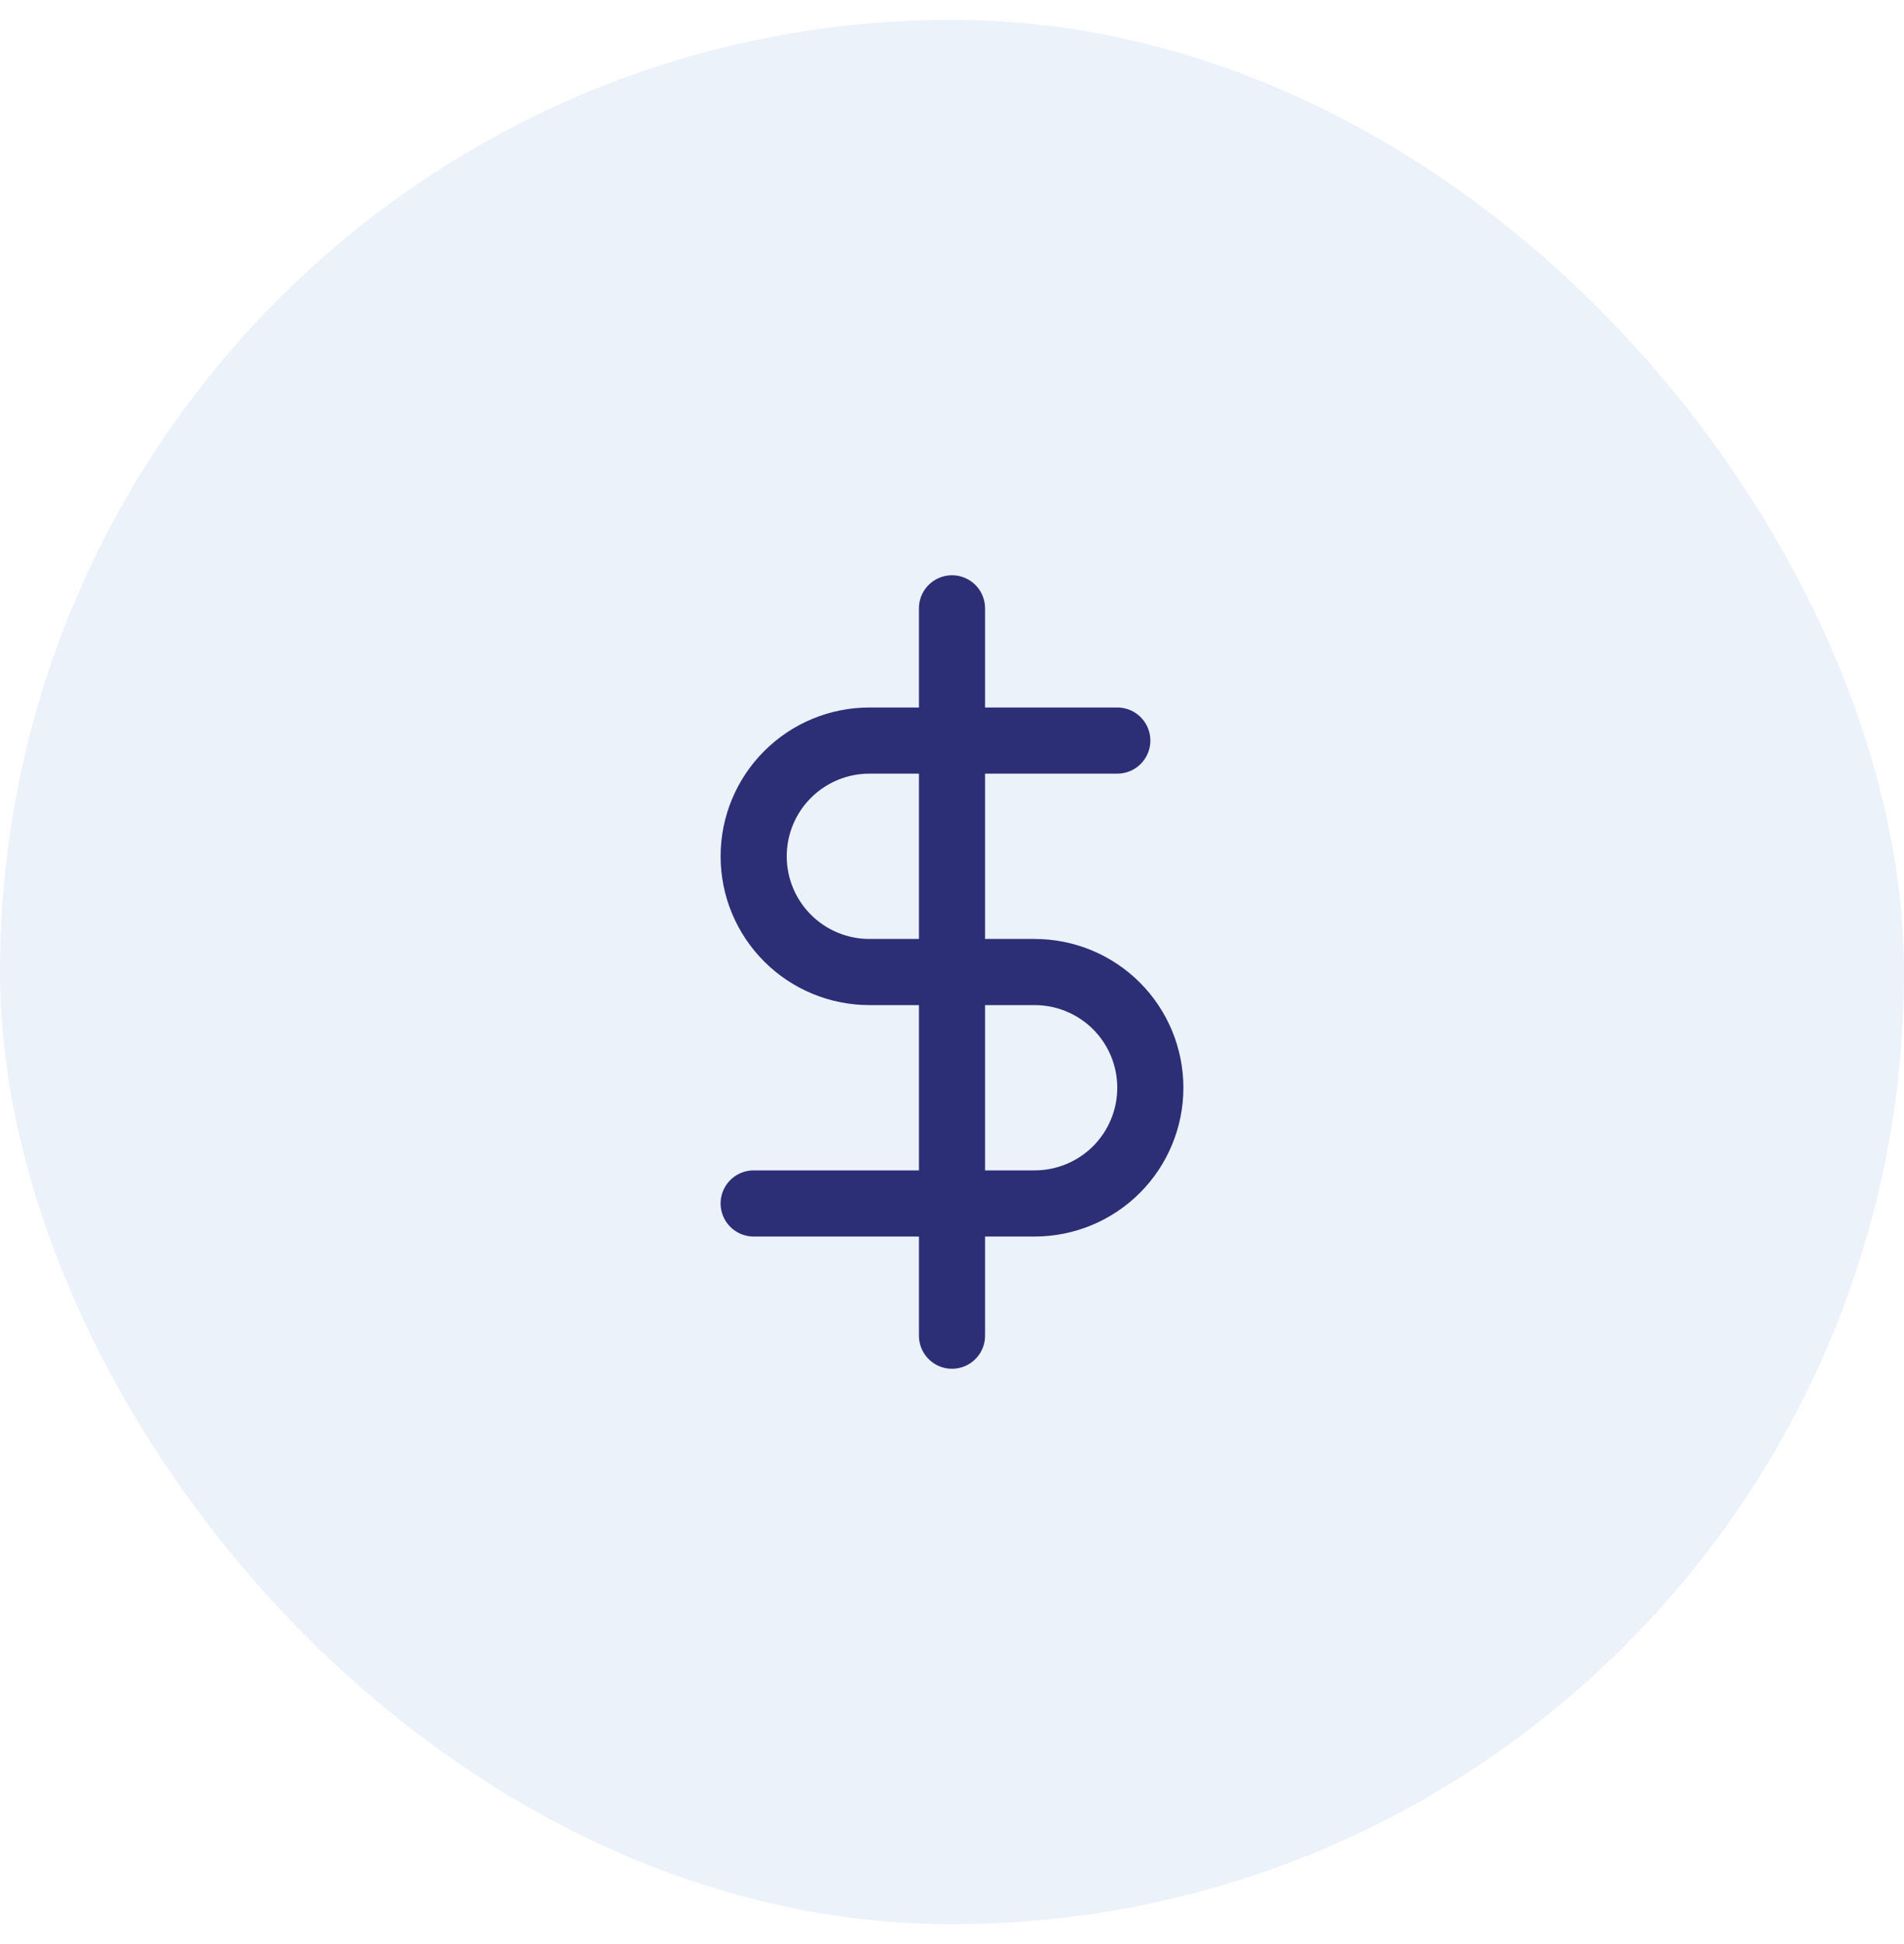
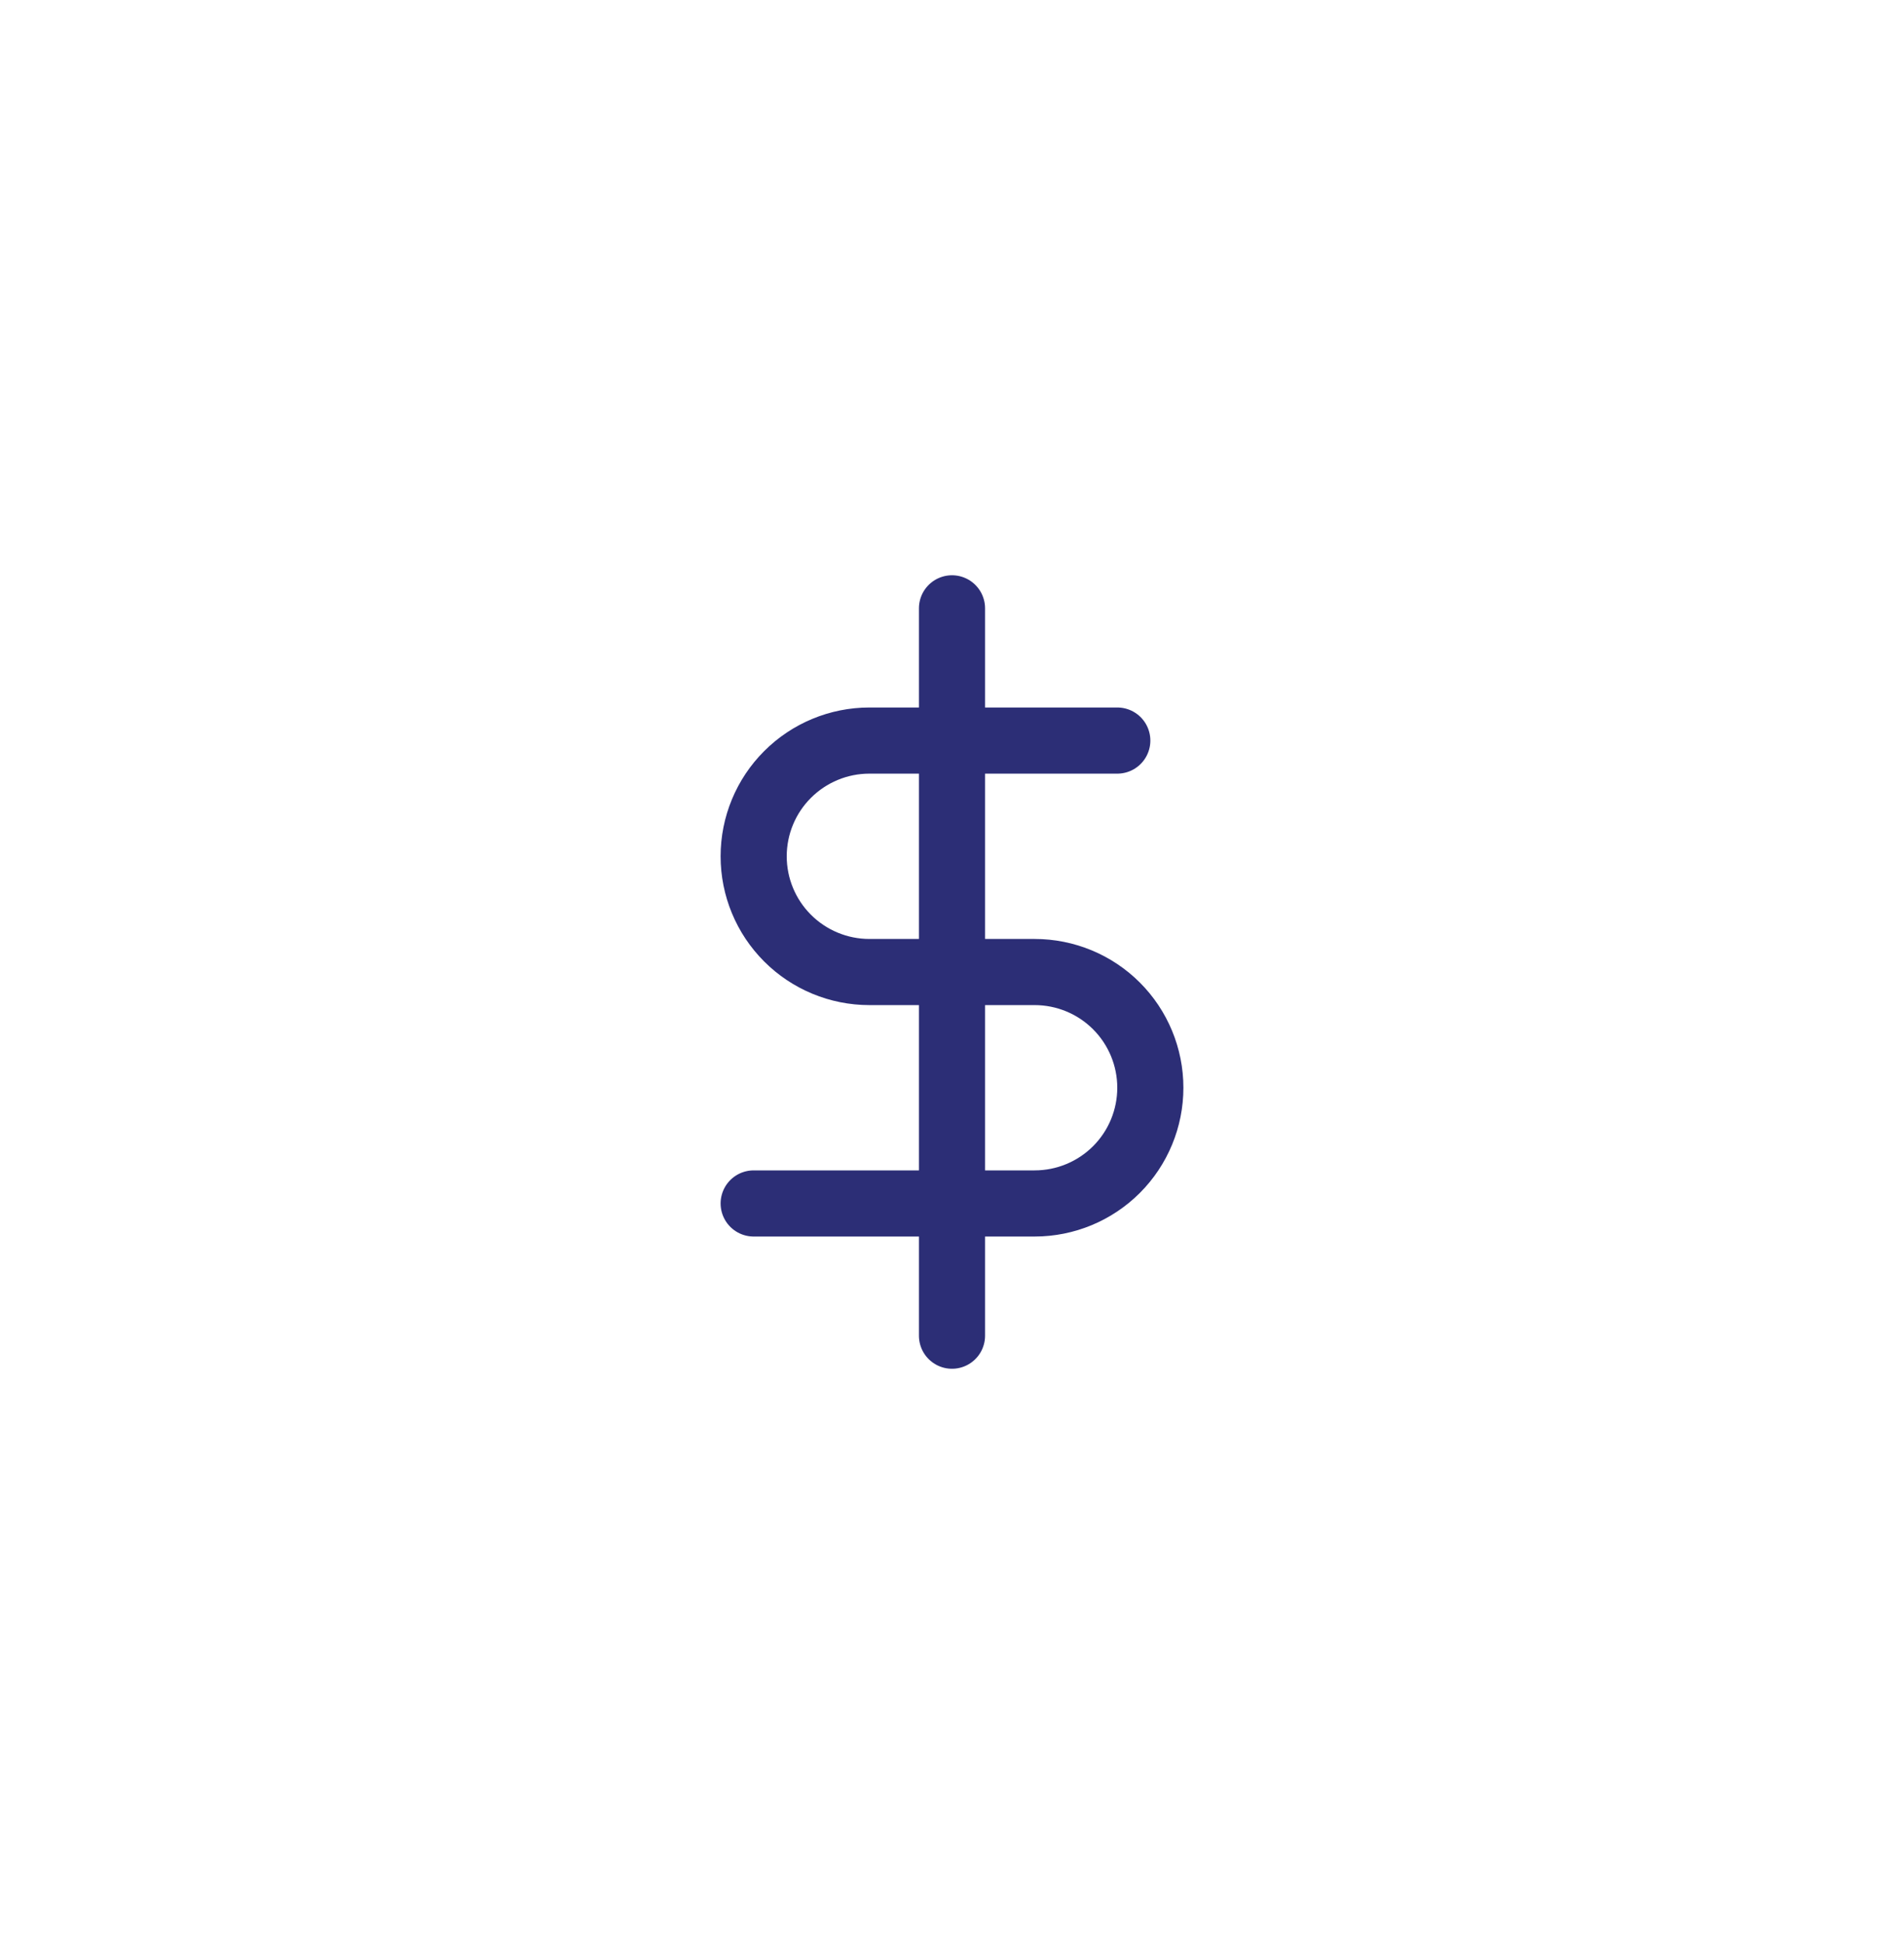
<svg xmlns="http://www.w3.org/2000/svg" width="48" height="49" viewBox="0 0 48 49" fill="none">
-   <rect y="0.5" width="48" height="48" rx="24" fill="#135FB3" fill-opacity="0.08" />
  <g clip-path="url(#clip0_140_5497)">
    <path d="M24 15.333V33.666M28.167 18.666H21.917C21.143 18.666 20.401 18.974 19.854 19.521C19.307 20.068 19 20.809 19 21.583C19 22.357 19.307 23.098 19.854 23.645C20.401 24.192 21.143 24.5 21.917 24.5H26.083C26.857 24.5 27.599 24.807 28.146 25.354C28.693 25.901 29 26.643 29 27.416C29 28.19 28.693 28.932 28.146 29.479C27.599 30.026 26.857 30.333 26.083 30.333H19" stroke="#2C2E76" stroke-width="1.667" stroke-linecap="round" stroke-linejoin="round" />
  </g>
  <defs>
    <clipPath id="clip0_140_5497">
      <rect width="20" height="20" fill="white" transform="translate(14 14.5)" />
    </clipPath>
  </defs>
</svg>